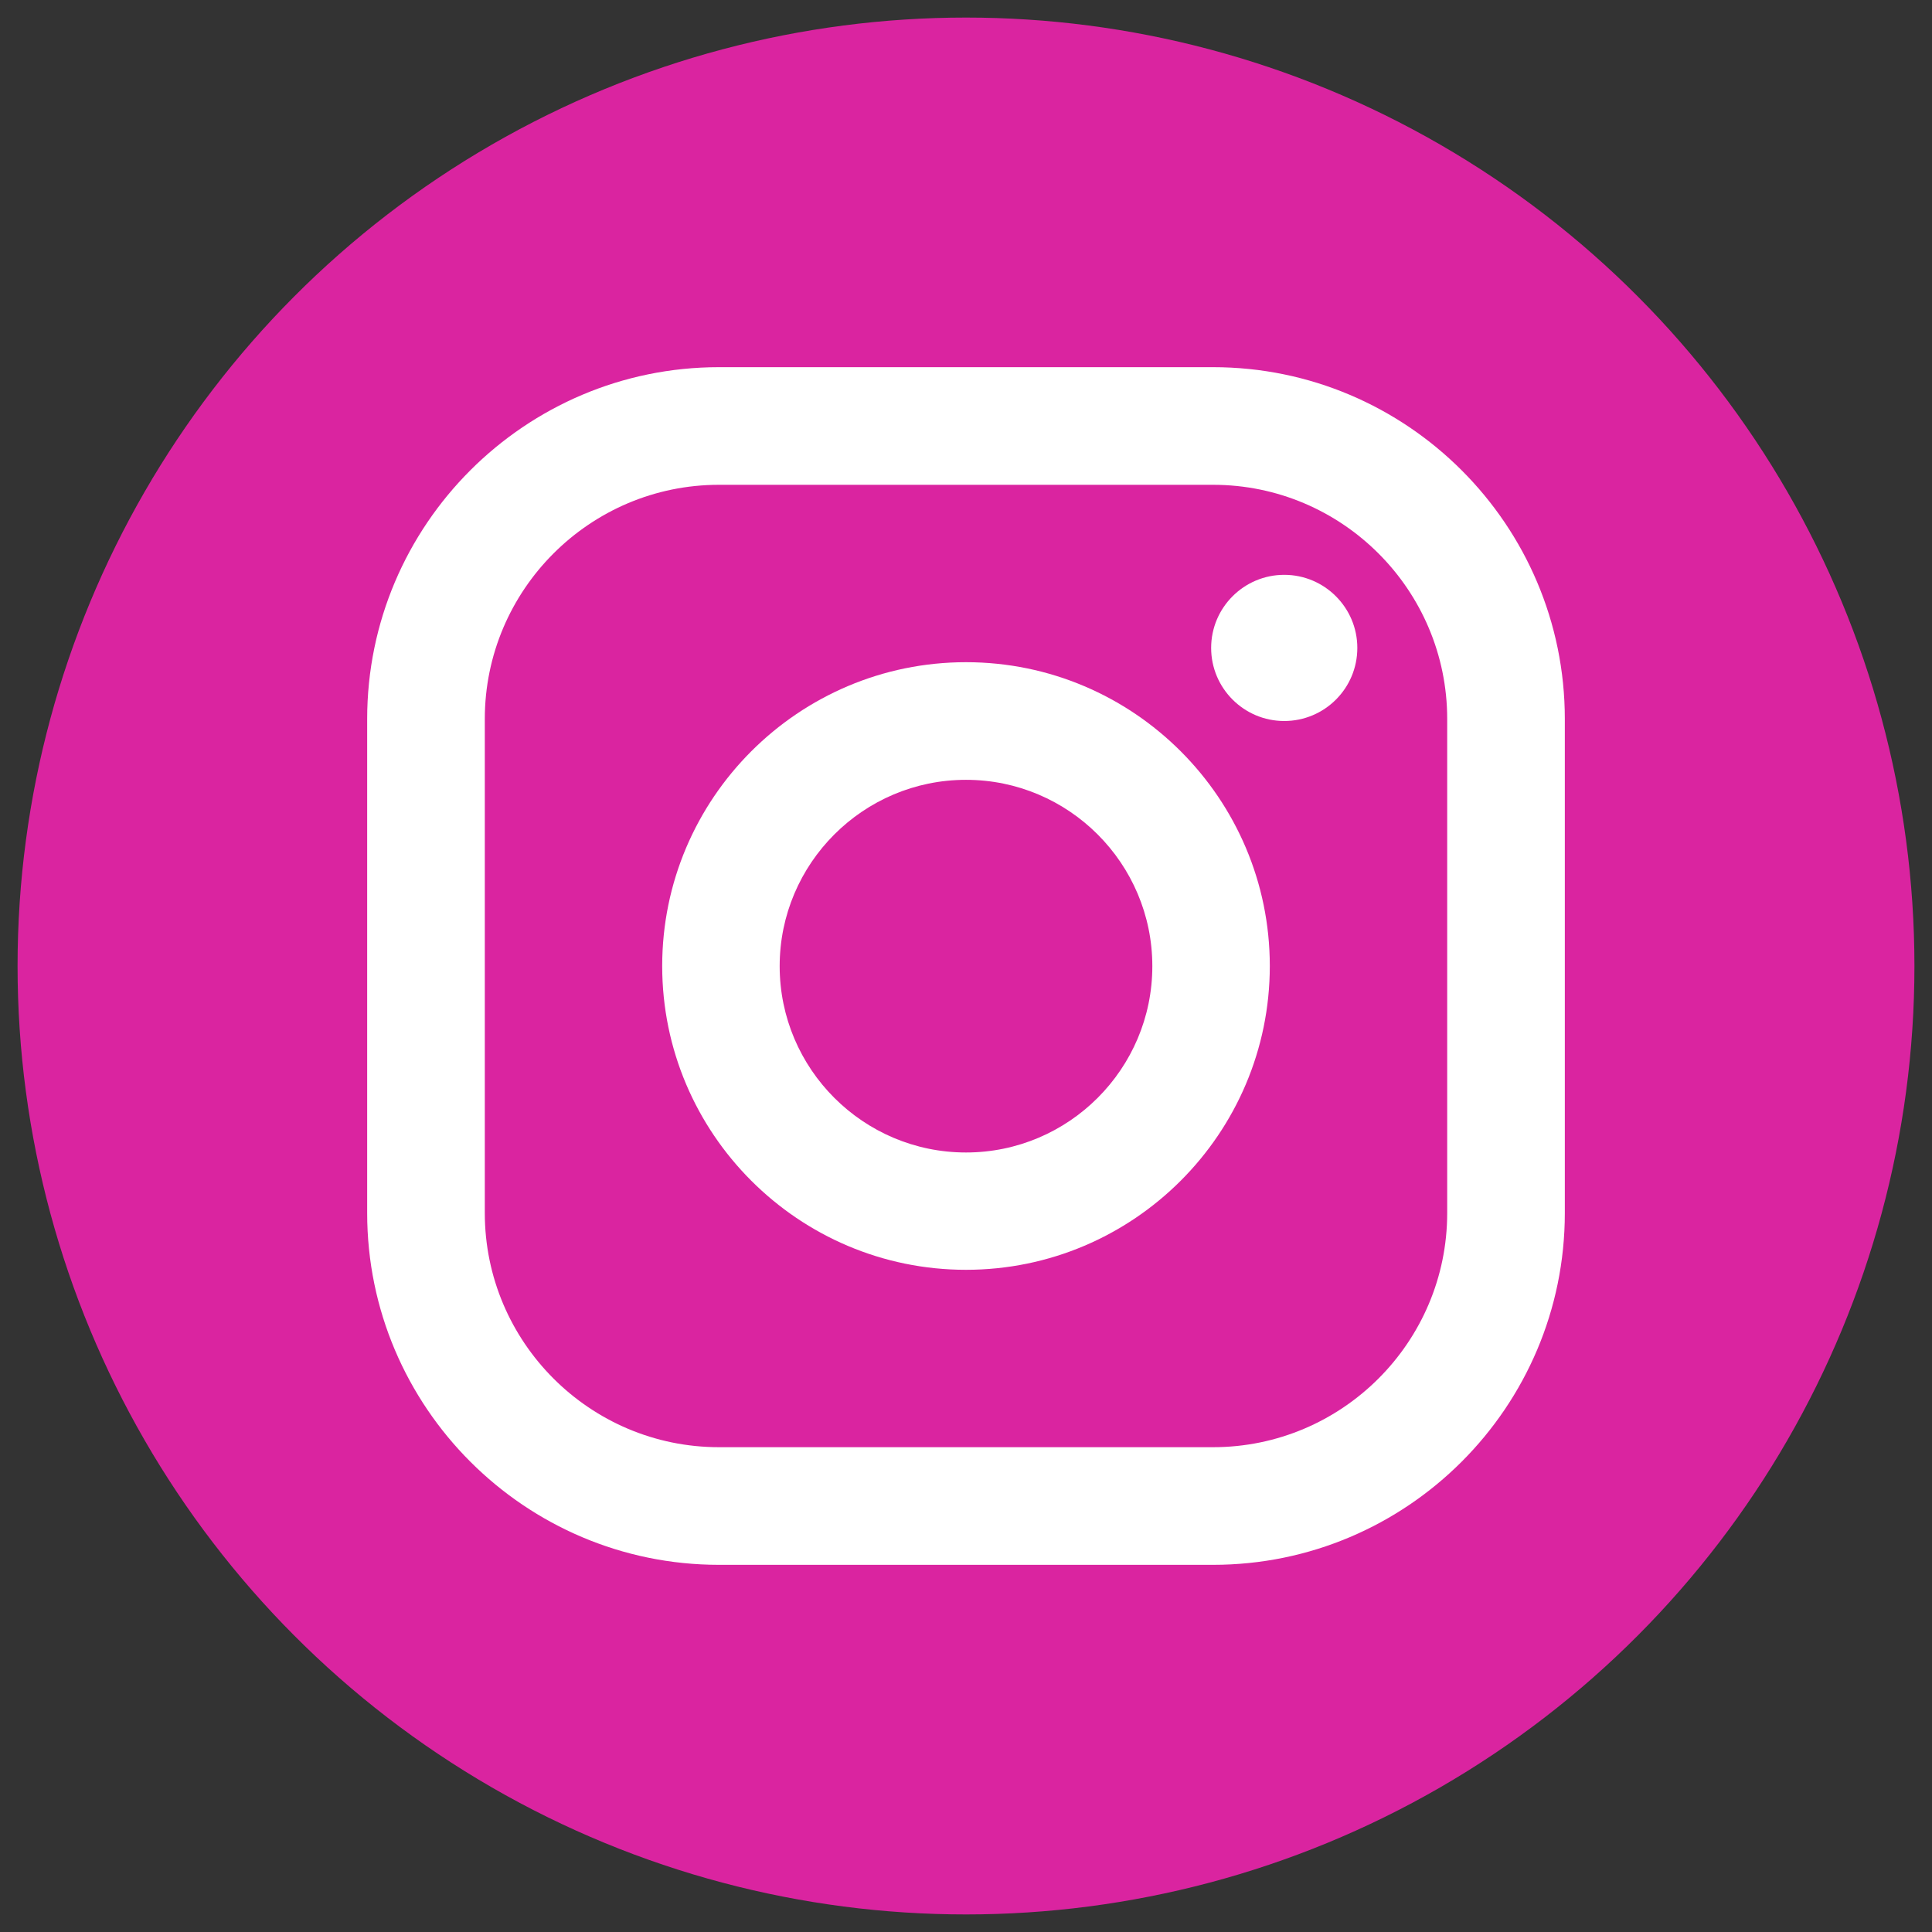
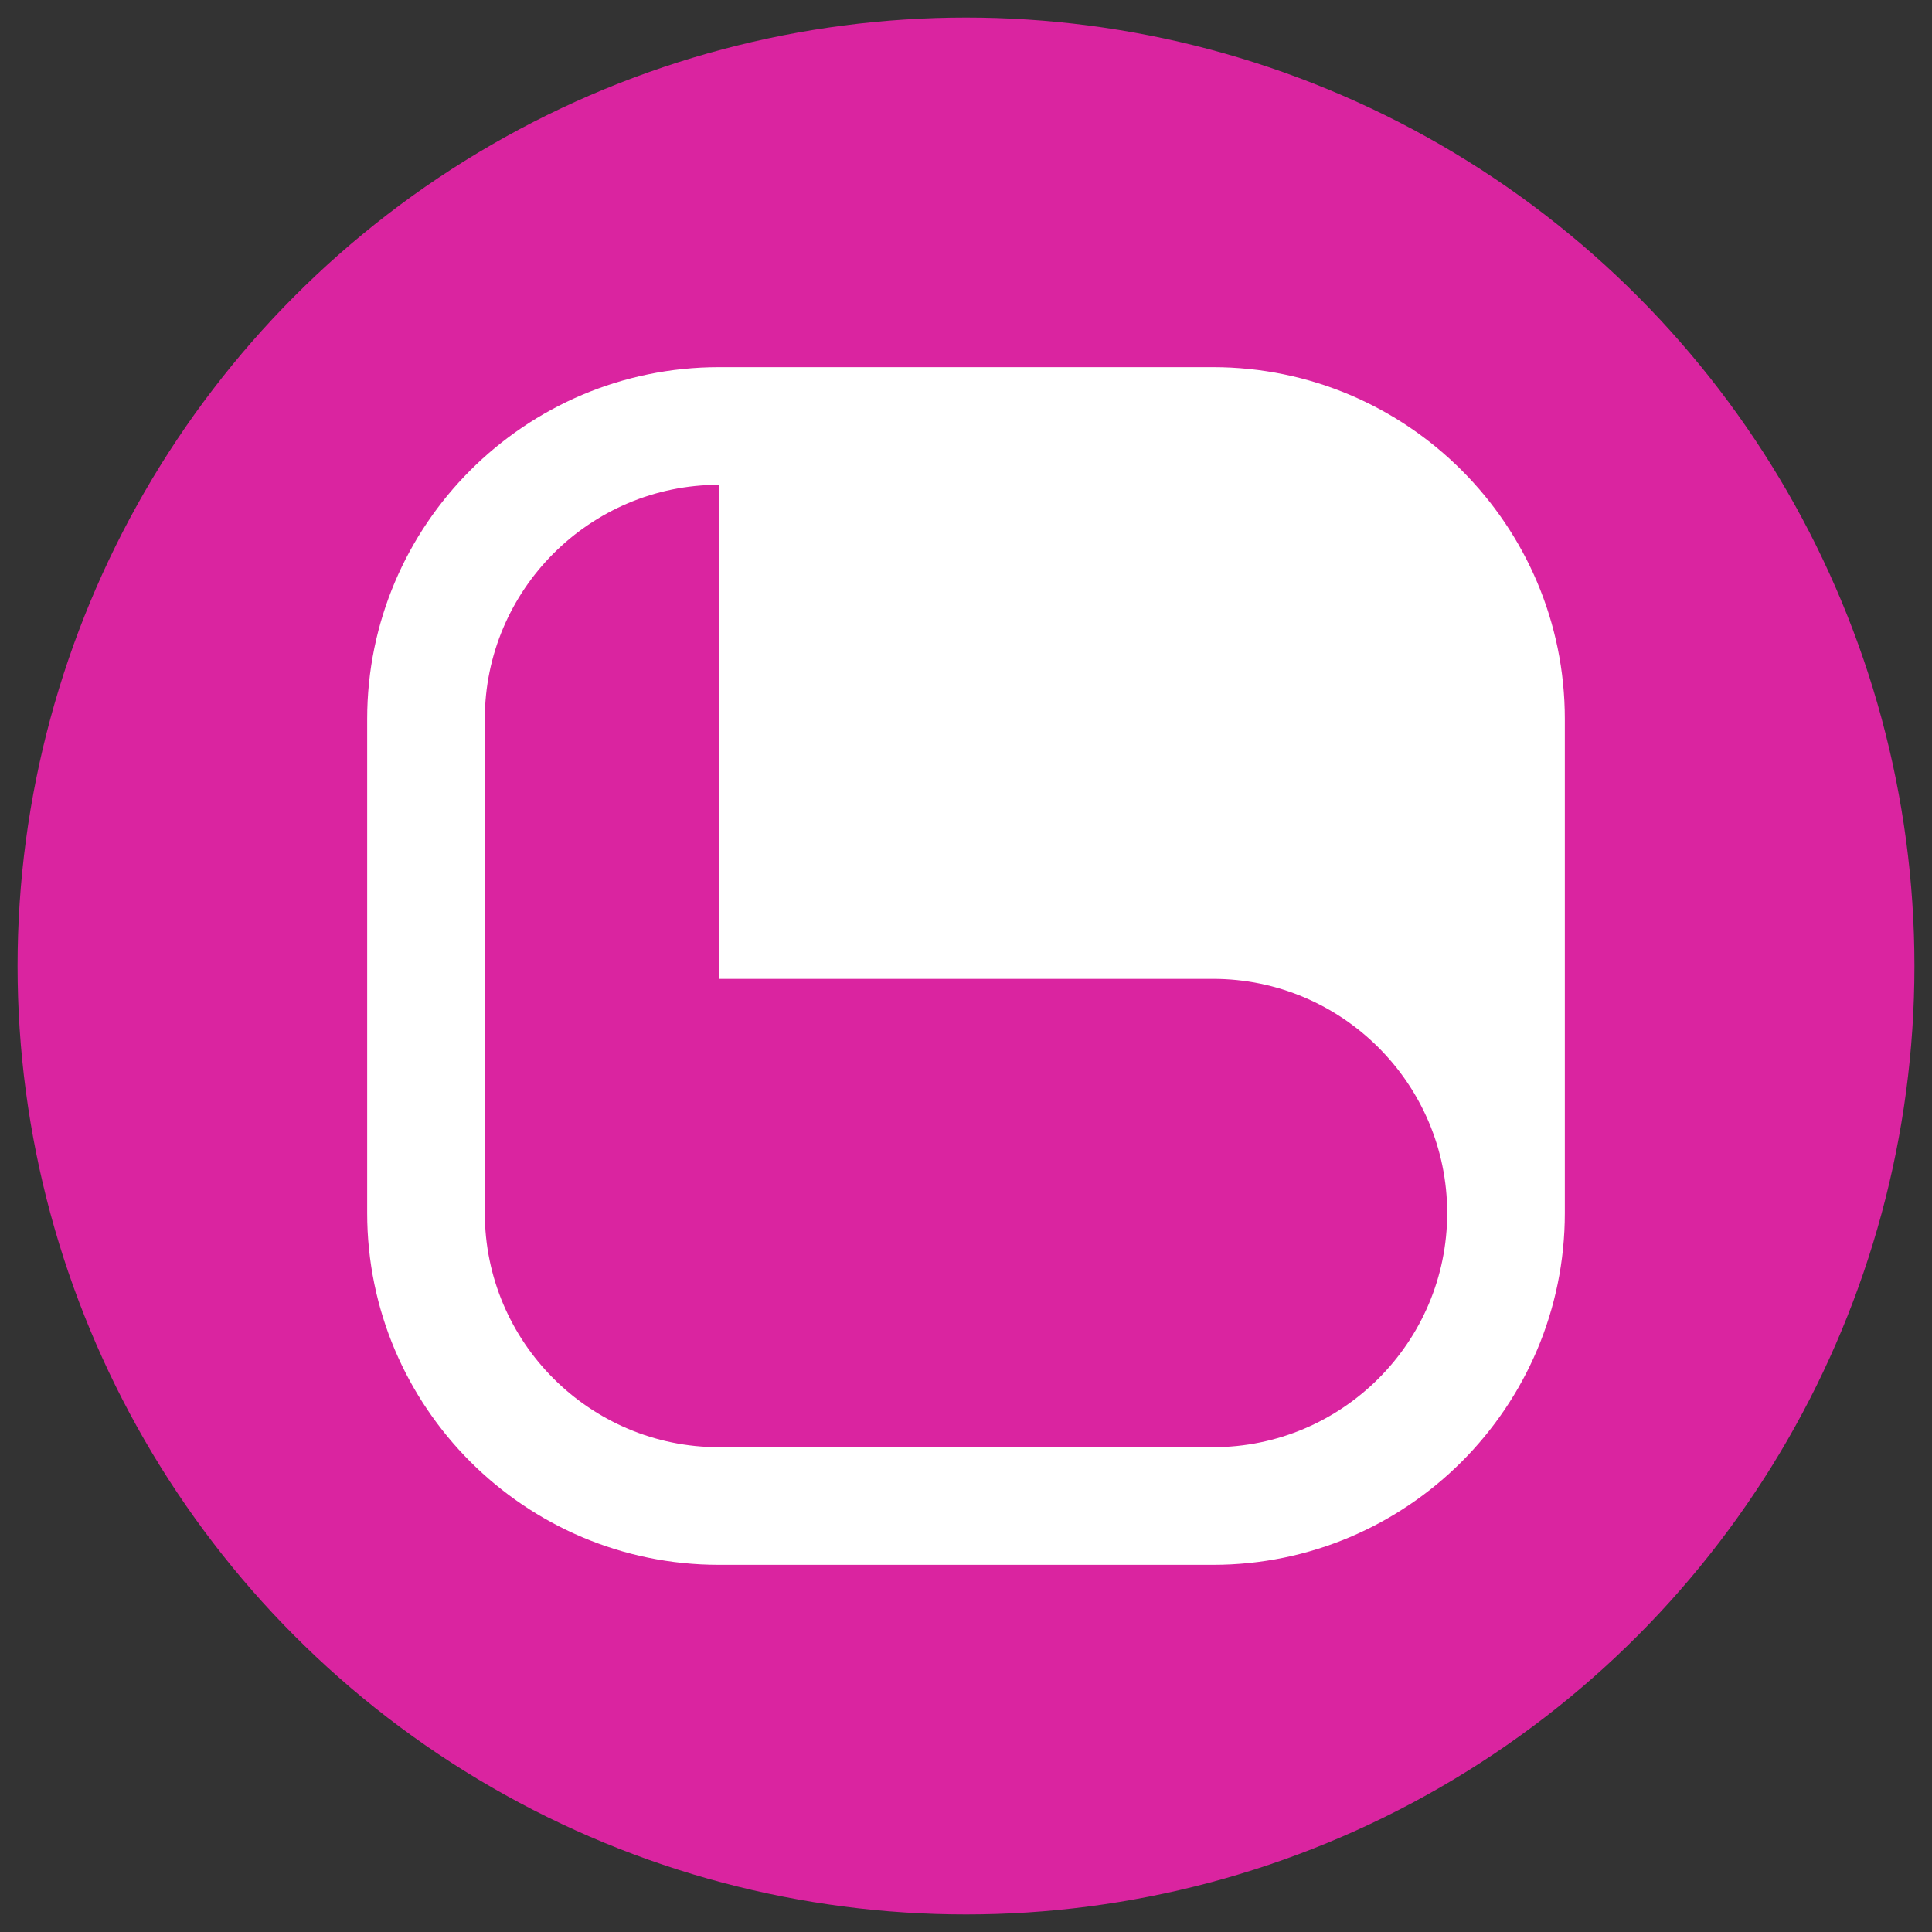
<svg xmlns="http://www.w3.org/2000/svg" id="Layer_1" version="1.1" viewBox="0 0 123.18 123.18">
  <rect x="0" y="0" width="123.18" height="123.18" fill="#333333" stroke="none" />
  <defs>
    <style>
      .st0 {
        fill: #fff;
      }

      .st1 {
        fill: #da24a0;
      }
    </style>
  </defs>
  <circle class="st1" cx="61.59" cy="61.59" r="60.47" />
  <g>
-     <path class="st0" d="M77.34,99.77h-31.5c-12.37,0-22.43-10.06-22.43-22.43v-31.5c0-12.37,10.06-22.43,22.43-22.43h31.5c12.37,0,22.43,10.06,22.43,22.43v31.5c0,12.37-10.06,22.43-22.43,22.43ZM45.84,30.91c-8.23,0-14.93,6.7-14.93,14.93v31.5c0,8.23,6.7,14.93,14.93,14.93h31.5c8.23,0,14.93-6.7,14.93-14.93v-31.5c0-8.23-6.7-14.93-14.93-14.93h-31.5Z" />
-     <path class="st0" d="M61.59,80.96c-10.68,0-19.37-8.69-19.37-19.37s8.69-19.37,19.37-19.37,19.37,8.69,19.37,19.37-8.69,19.37-19.37,19.37ZM61.59,49.72c-6.55,0-11.88,5.33-11.88,11.88s5.33,11.88,11.88,11.88,11.88-5.33,11.88-11.88-5.33-11.88-11.88-11.88Z" />
-     <path class="st0" d="M86.54,41.31c0,2.58-2.09,4.66-4.66,4.66s-4.66-2.09-4.66-4.66,2.09-4.66,4.66-4.66,4.66,2.09,4.66,4.66Z" />
+     <path class="st0" d="M77.34,99.77h-31.5c-12.37,0-22.43-10.06-22.43-22.43v-31.5c0-12.37,10.06-22.43,22.43-22.43h31.5c12.37,0,22.43,10.06,22.43,22.43v31.5c0,12.37-10.06,22.43-22.43,22.43ZM45.84,30.91c-8.23,0-14.93,6.7-14.93,14.93v31.5c0,8.23,6.7,14.93,14.93,14.93h31.5c8.23,0,14.93-6.7,14.93-14.93c0-8.23-6.7-14.93-14.93-14.93h-31.5Z" />
  </g>
</svg>